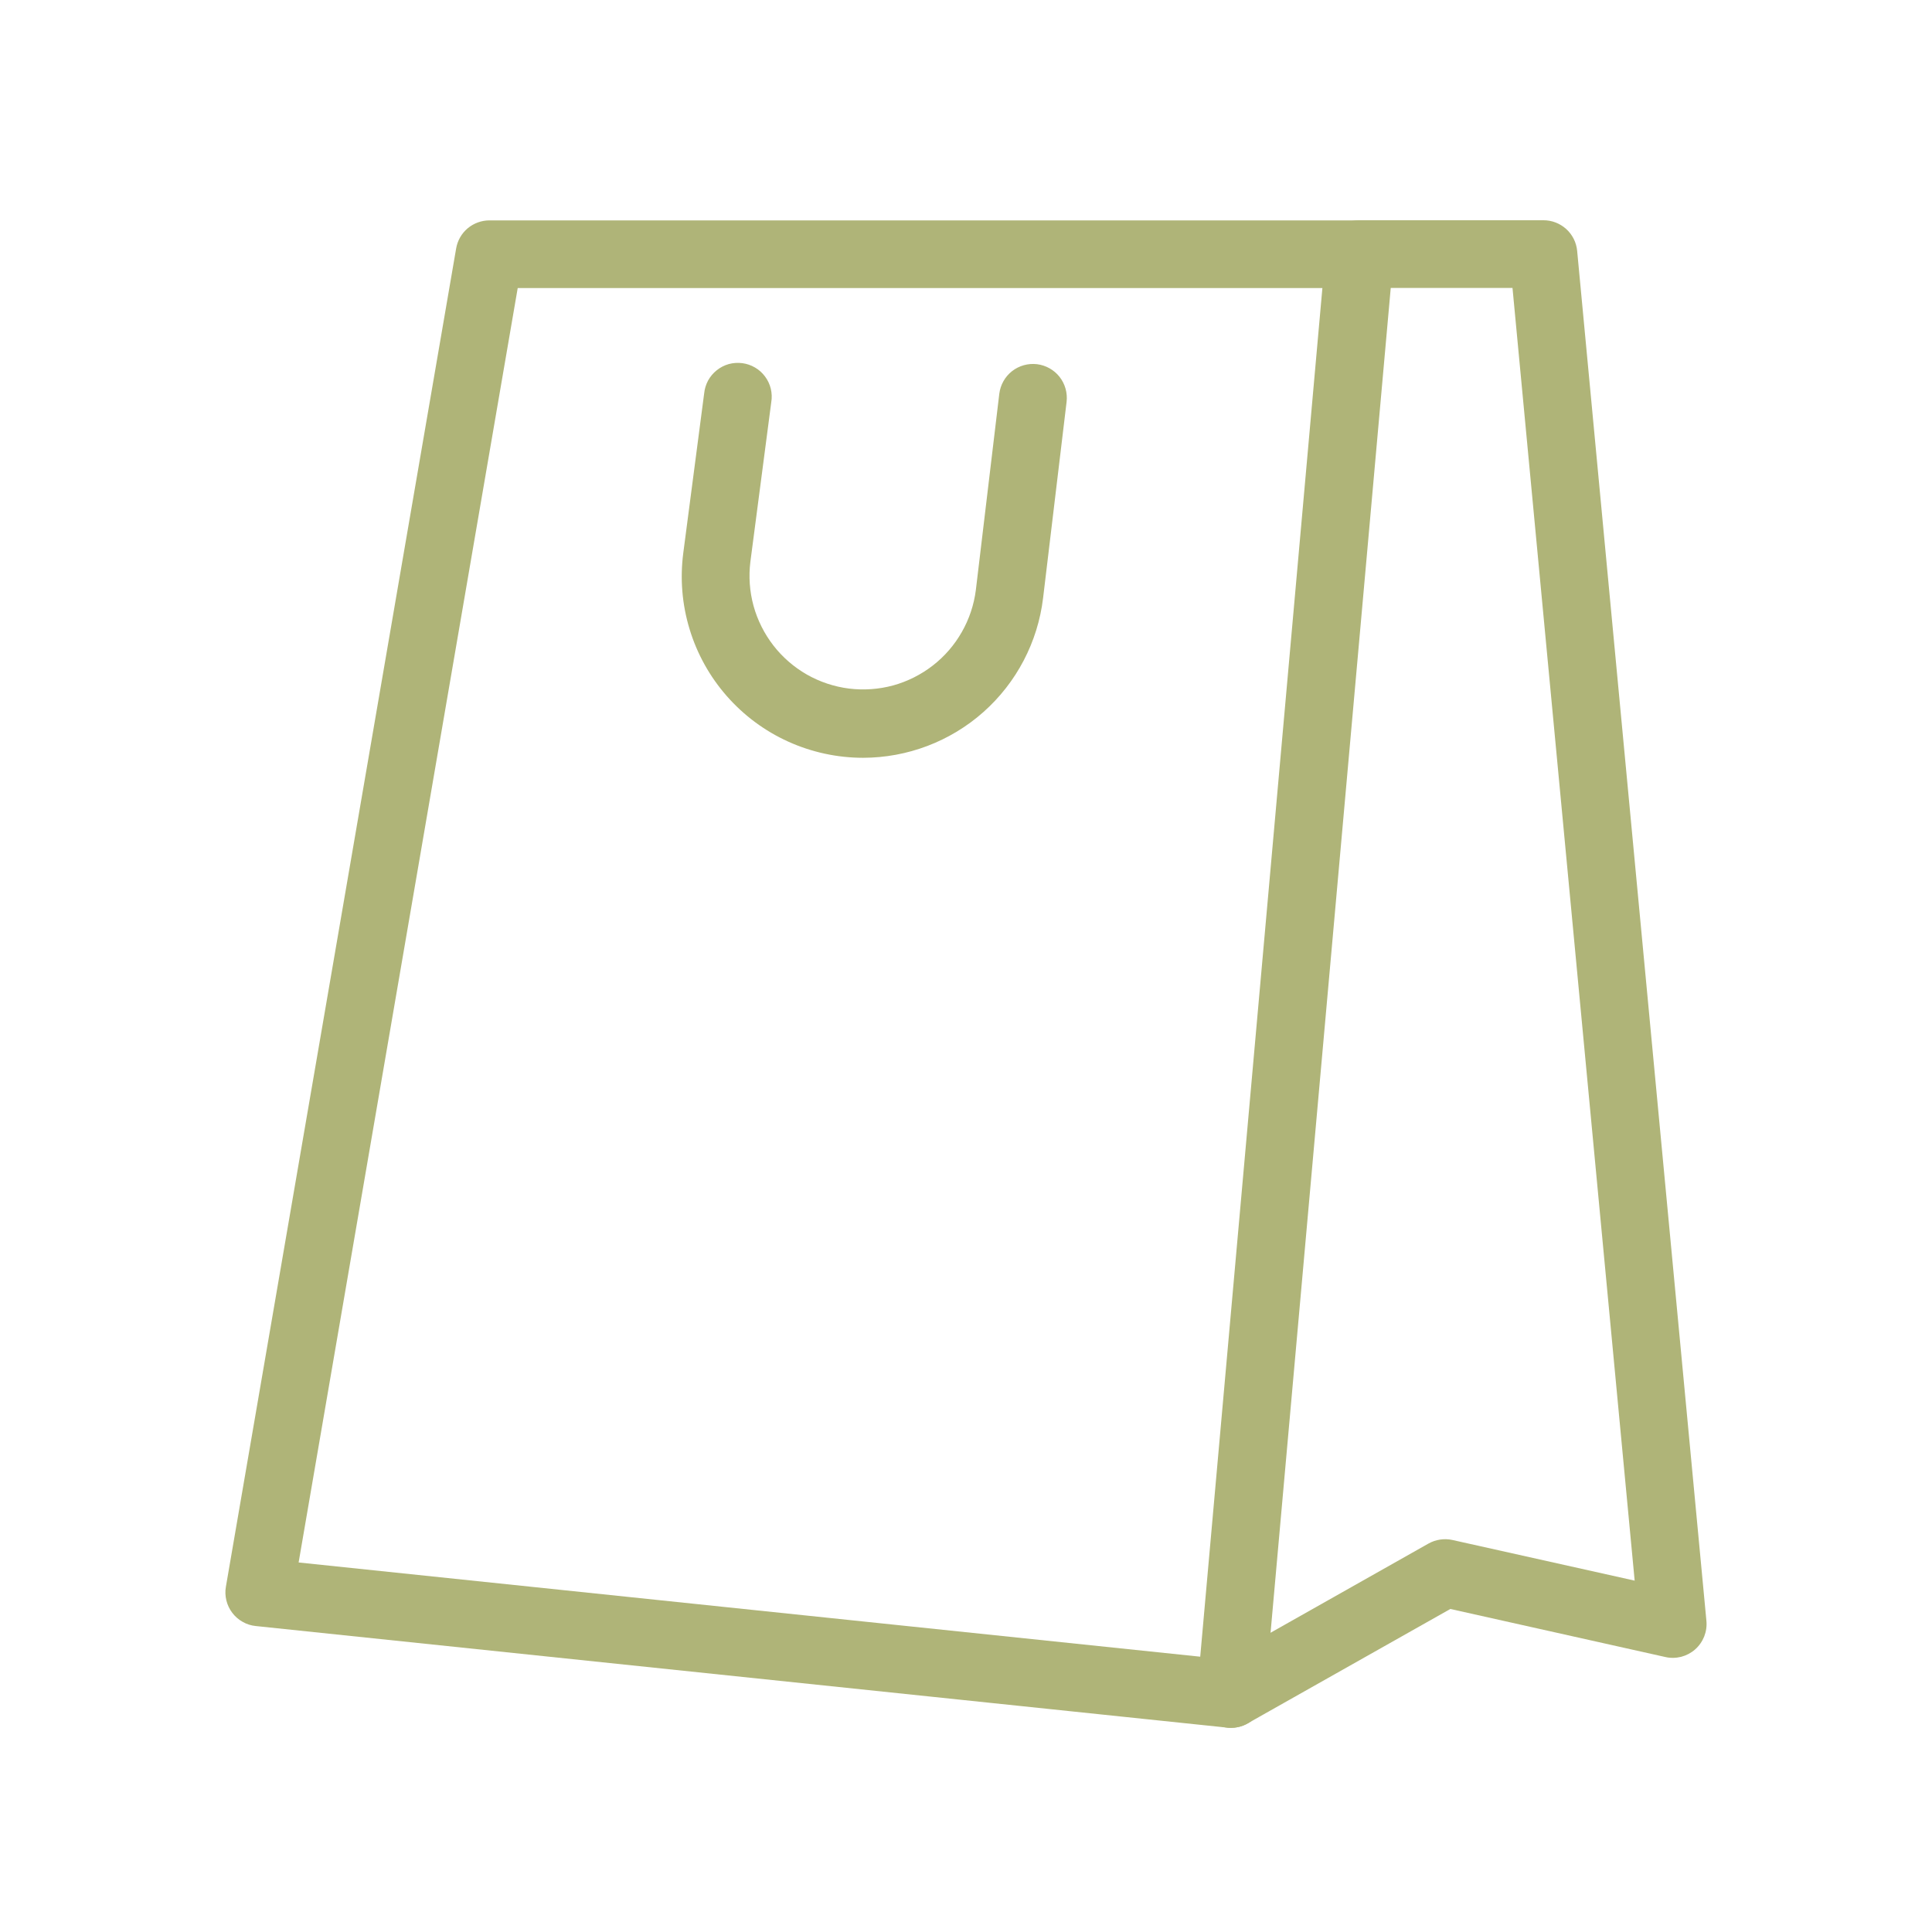
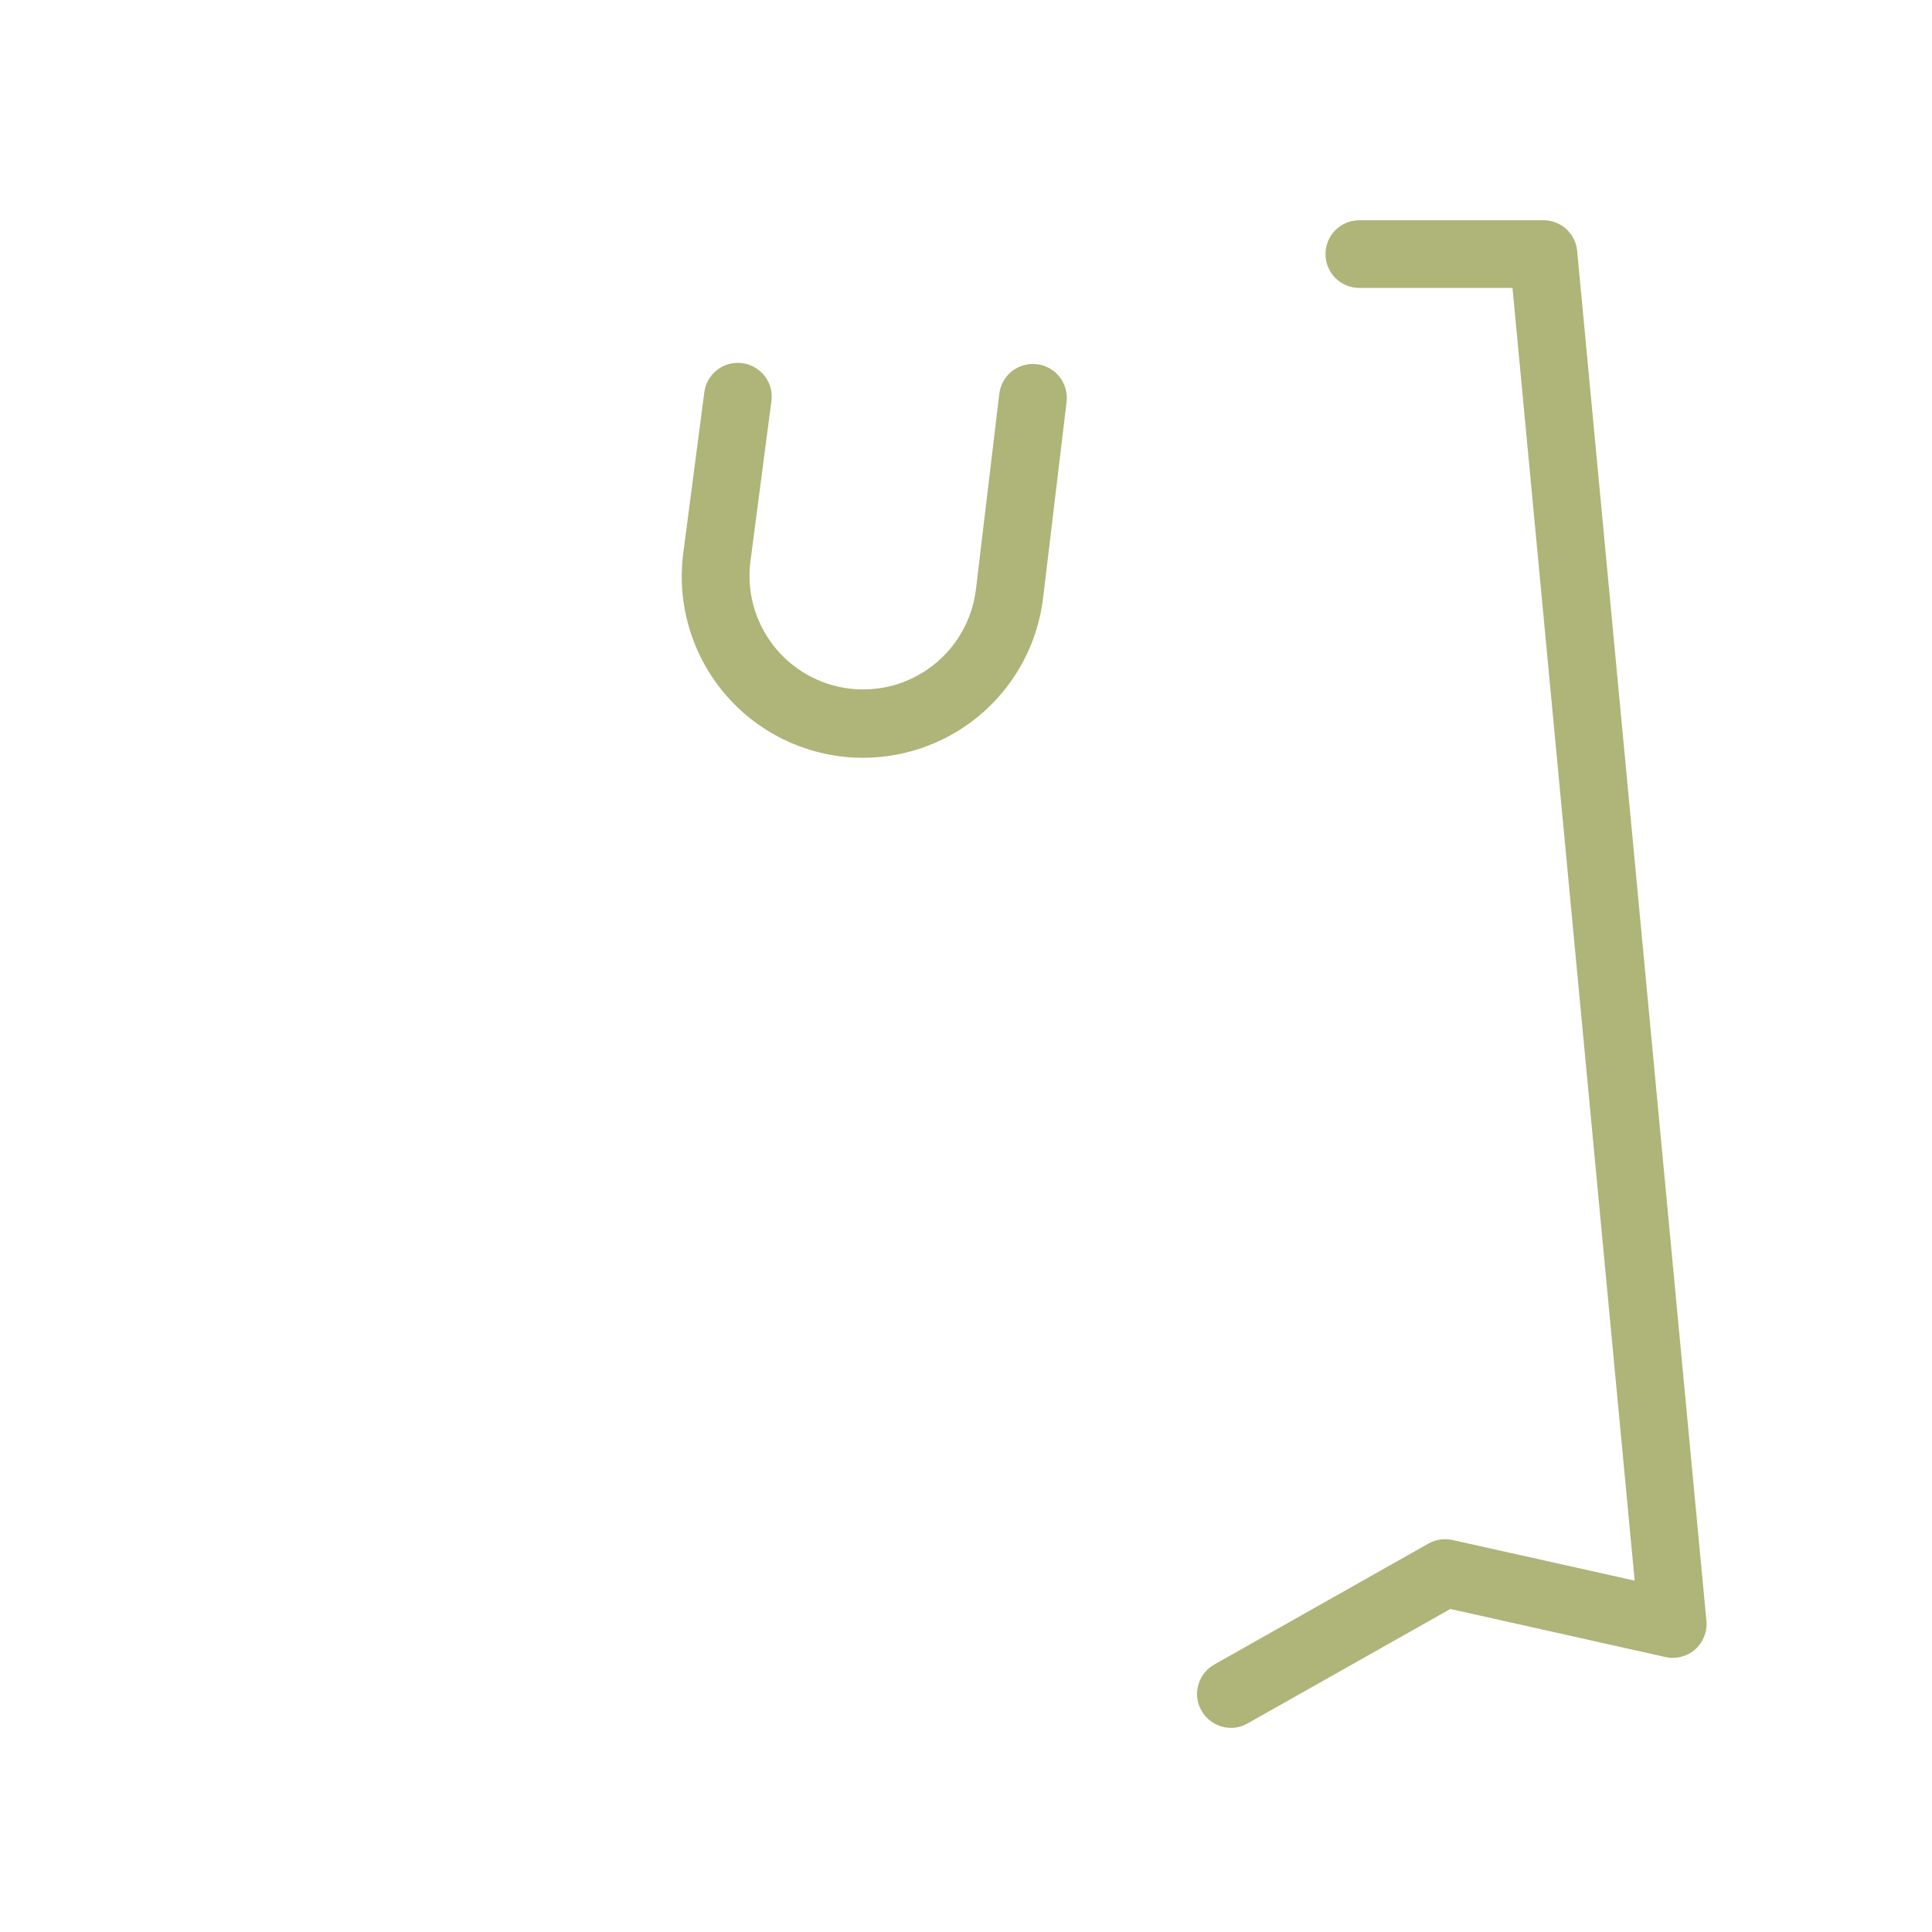
<svg xmlns="http://www.w3.org/2000/svg" width="30" height="30" viewBox="0 0 30 30" fill="none">
-   <path d="M19.113 26.829C19.095 26.829 19.077 26.829 19.06 26.827L3.971 25.249C3.9 25.242 3.83 25.22 3.768 25.184C3.705 25.149 3.65 25.101 3.607 25.044C3.563 24.986 3.532 24.921 3.515 24.851C3.498 24.781 3.495 24.708 3.508 24.637L7.083 3.858C7.104 3.736 7.167 3.625 7.262 3.545C7.357 3.466 7.477 3.422 7.601 3.422H21.112C21.186 3.421 21.258 3.436 21.325 3.466C21.392 3.495 21.452 3.538 21.502 3.592C21.551 3.646 21.589 3.709 21.612 3.779C21.636 3.848 21.645 3.921 21.638 3.994L19.64 26.35C19.628 26.481 19.568 26.603 19.471 26.692C19.373 26.781 19.246 26.83 19.114 26.829H19.113ZM4.637 24.262L18.637 25.725L20.534 4.473H8.039L4.637 24.262Z" fill="#AFB478" />
  <path d="M19.113 26.83C18.997 26.83 18.884 26.791 18.793 26.72C18.701 26.649 18.635 26.55 18.605 26.438C18.576 26.326 18.584 26.207 18.629 26.1C18.674 25.993 18.754 25.904 18.855 25.847L22.18 23.969C22.294 23.905 22.427 23.885 22.554 23.913L25.383 24.544L23.486 4.471H21.108C20.968 4.471 20.835 4.416 20.736 4.317C20.638 4.219 20.582 4.085 20.582 3.946C20.582 3.806 20.638 3.672 20.736 3.574C20.835 3.475 20.968 3.42 21.108 3.42H23.964C24.096 3.419 24.222 3.468 24.32 3.556C24.417 3.644 24.478 3.765 24.49 3.896L26.497 25.168C26.505 25.251 26.493 25.334 26.463 25.411C26.432 25.488 26.384 25.557 26.322 25.612C26.259 25.667 26.185 25.706 26.105 25.727C26.024 25.747 25.94 25.749 25.859 25.73L22.521 24.984L19.371 26.762C19.292 26.807 19.203 26.83 19.113 26.83ZM13.402 11.767C13.001 11.767 12.605 11.681 12.24 11.516C11.875 11.351 11.55 11.11 11.285 10.808C11.021 10.507 10.824 10.153 10.708 9.77C10.591 9.387 10.558 8.983 10.61 8.586L10.934 6.11C10.941 6.039 10.962 5.971 10.995 5.909C11.029 5.847 11.075 5.793 11.13 5.749C11.185 5.705 11.249 5.672 11.317 5.653C11.385 5.635 11.456 5.63 11.526 5.639C11.595 5.648 11.663 5.671 11.724 5.707C11.785 5.742 11.838 5.79 11.88 5.847C11.922 5.903 11.952 5.968 11.969 6.036C11.985 6.105 11.988 6.176 11.976 6.246L11.652 8.722C11.623 8.952 11.64 9.185 11.701 9.408C11.763 9.632 11.868 9.841 12.01 10.024C12.152 10.207 12.329 10.36 12.53 10.475C12.731 10.589 12.953 10.663 13.183 10.692C13.413 10.72 13.646 10.704 13.87 10.643C14.093 10.581 14.302 10.476 14.485 10.334C14.668 10.192 14.821 10.015 14.935 9.814C15.05 9.613 15.124 9.391 15.153 9.161L15.517 6.115C15.534 5.977 15.604 5.851 15.714 5.764C15.824 5.678 15.963 5.639 16.102 5.655C16.24 5.672 16.367 5.743 16.453 5.852C16.539 5.962 16.578 6.101 16.562 6.24L16.197 9.286C16.115 9.969 15.785 10.6 15.27 11.057C14.755 11.514 14.09 11.766 13.402 11.767Z" fill="#AFB478" />
</svg>